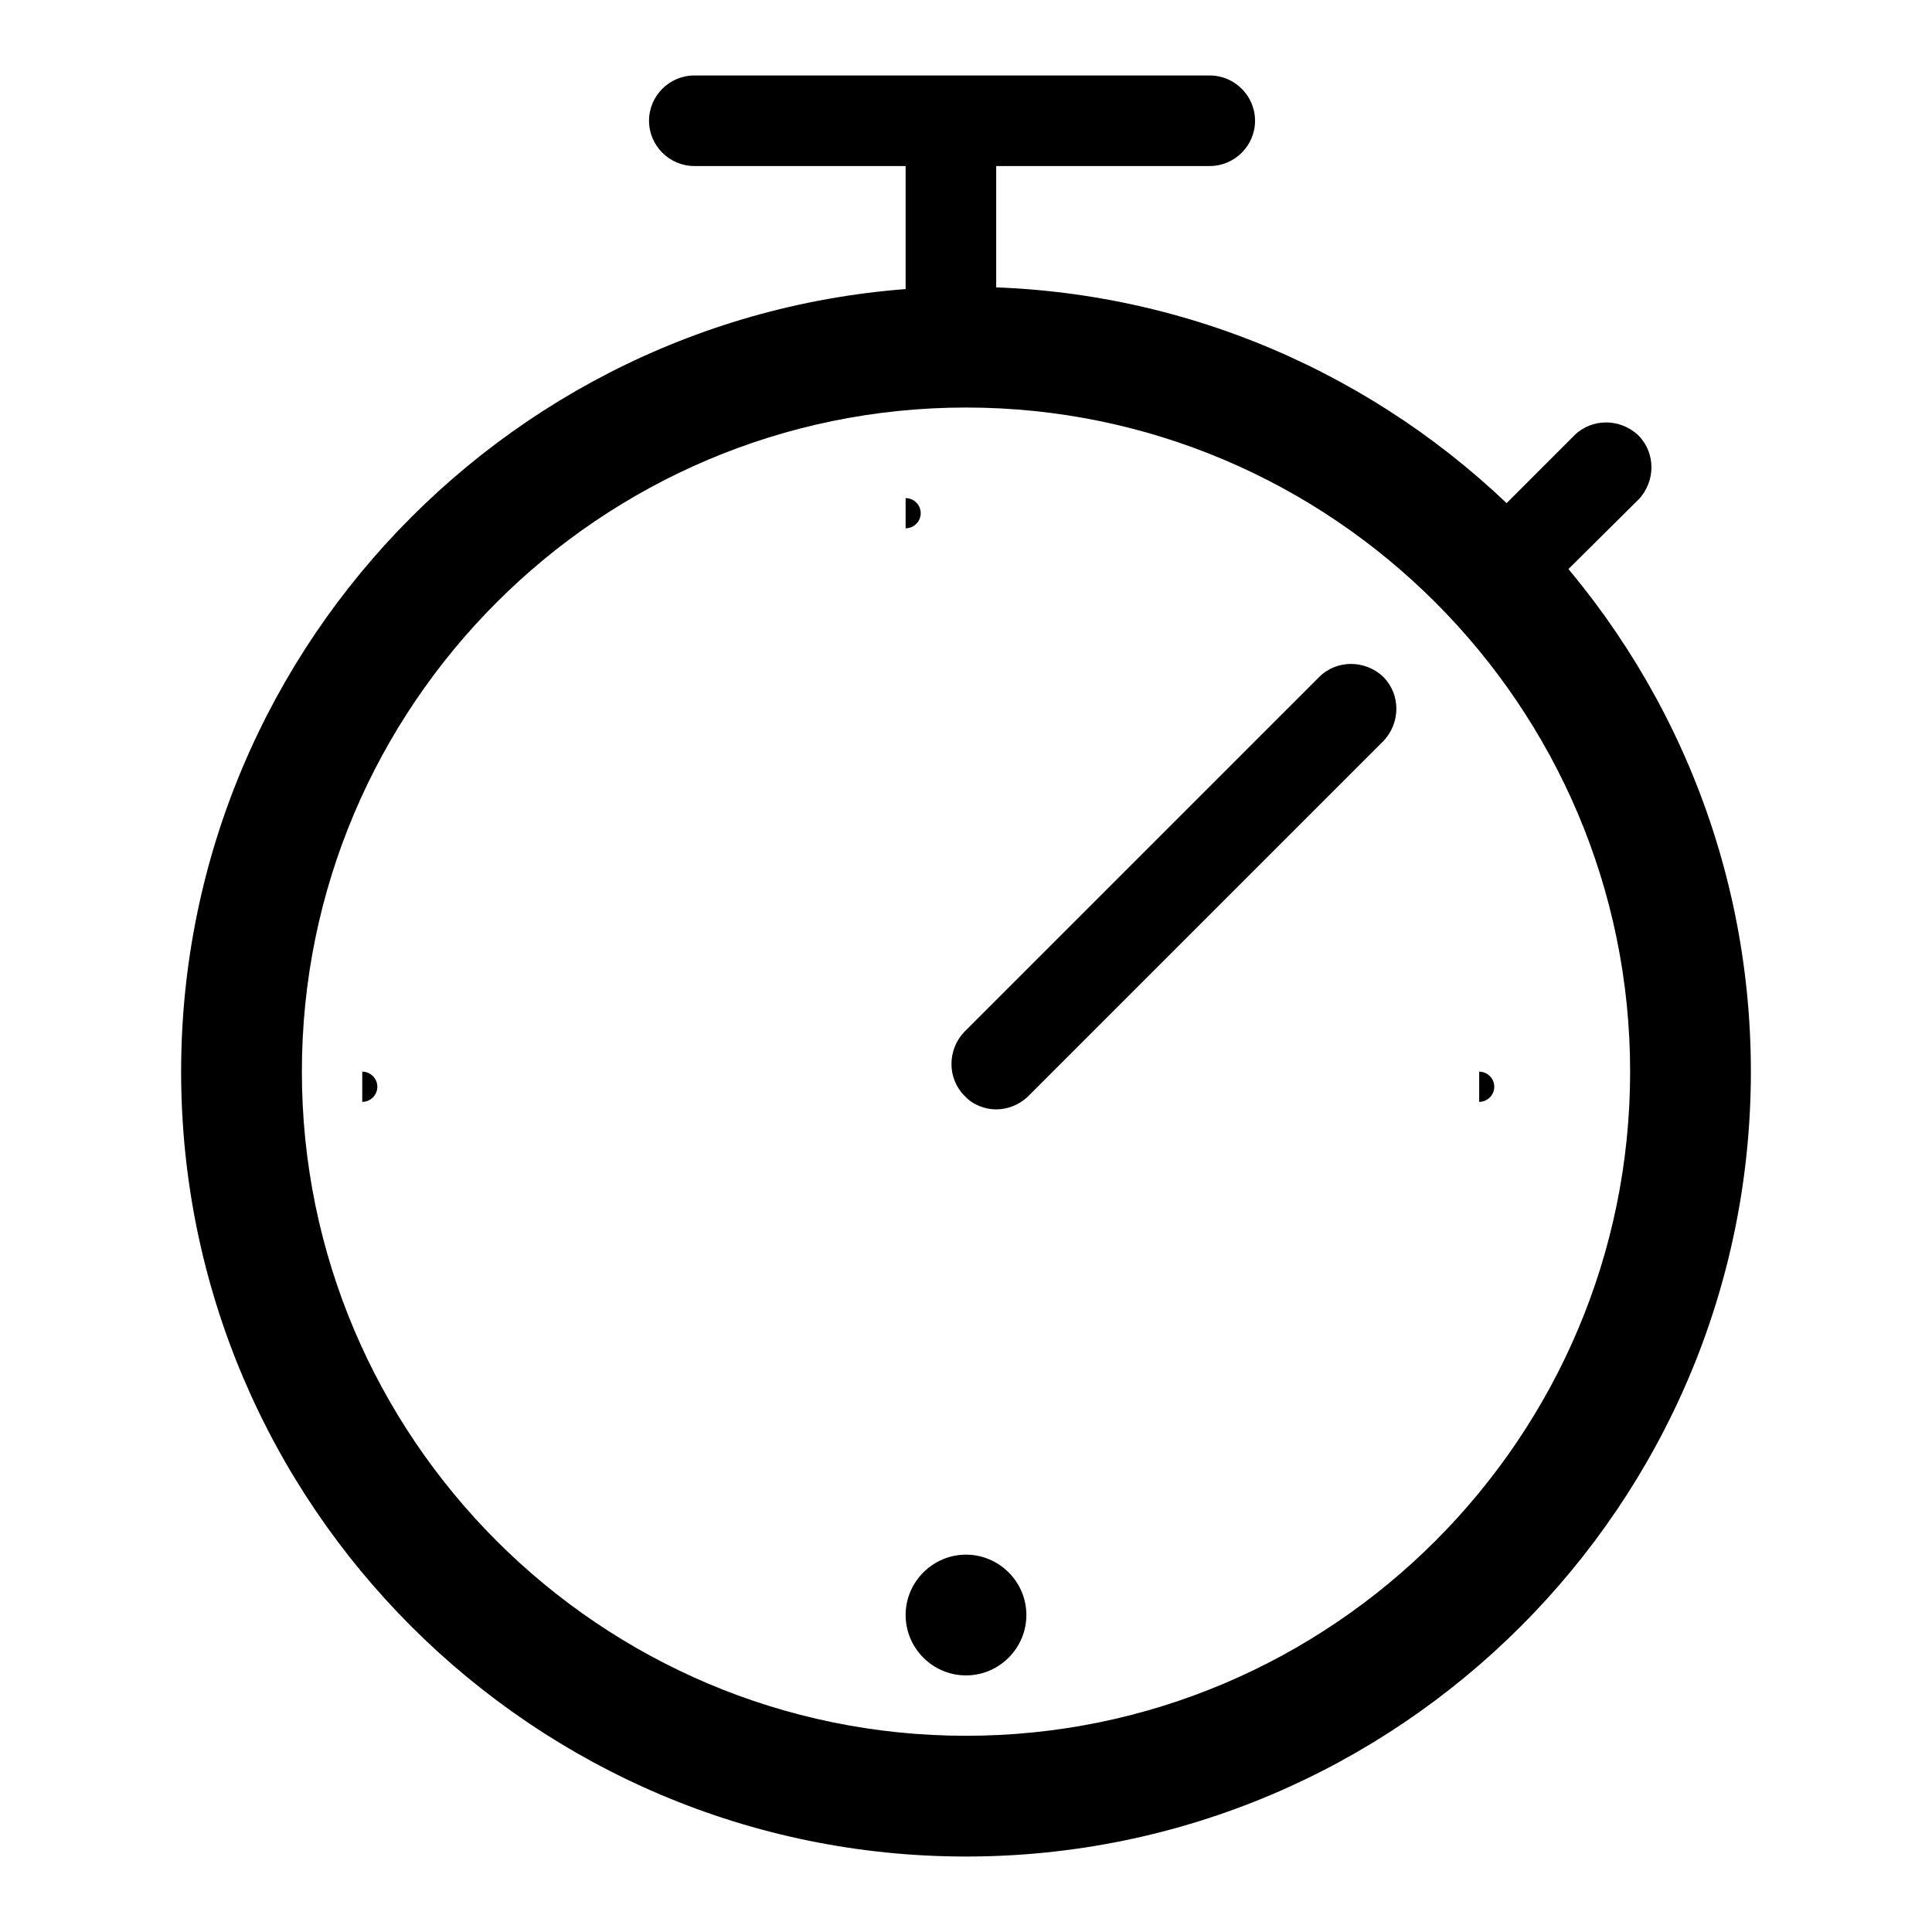
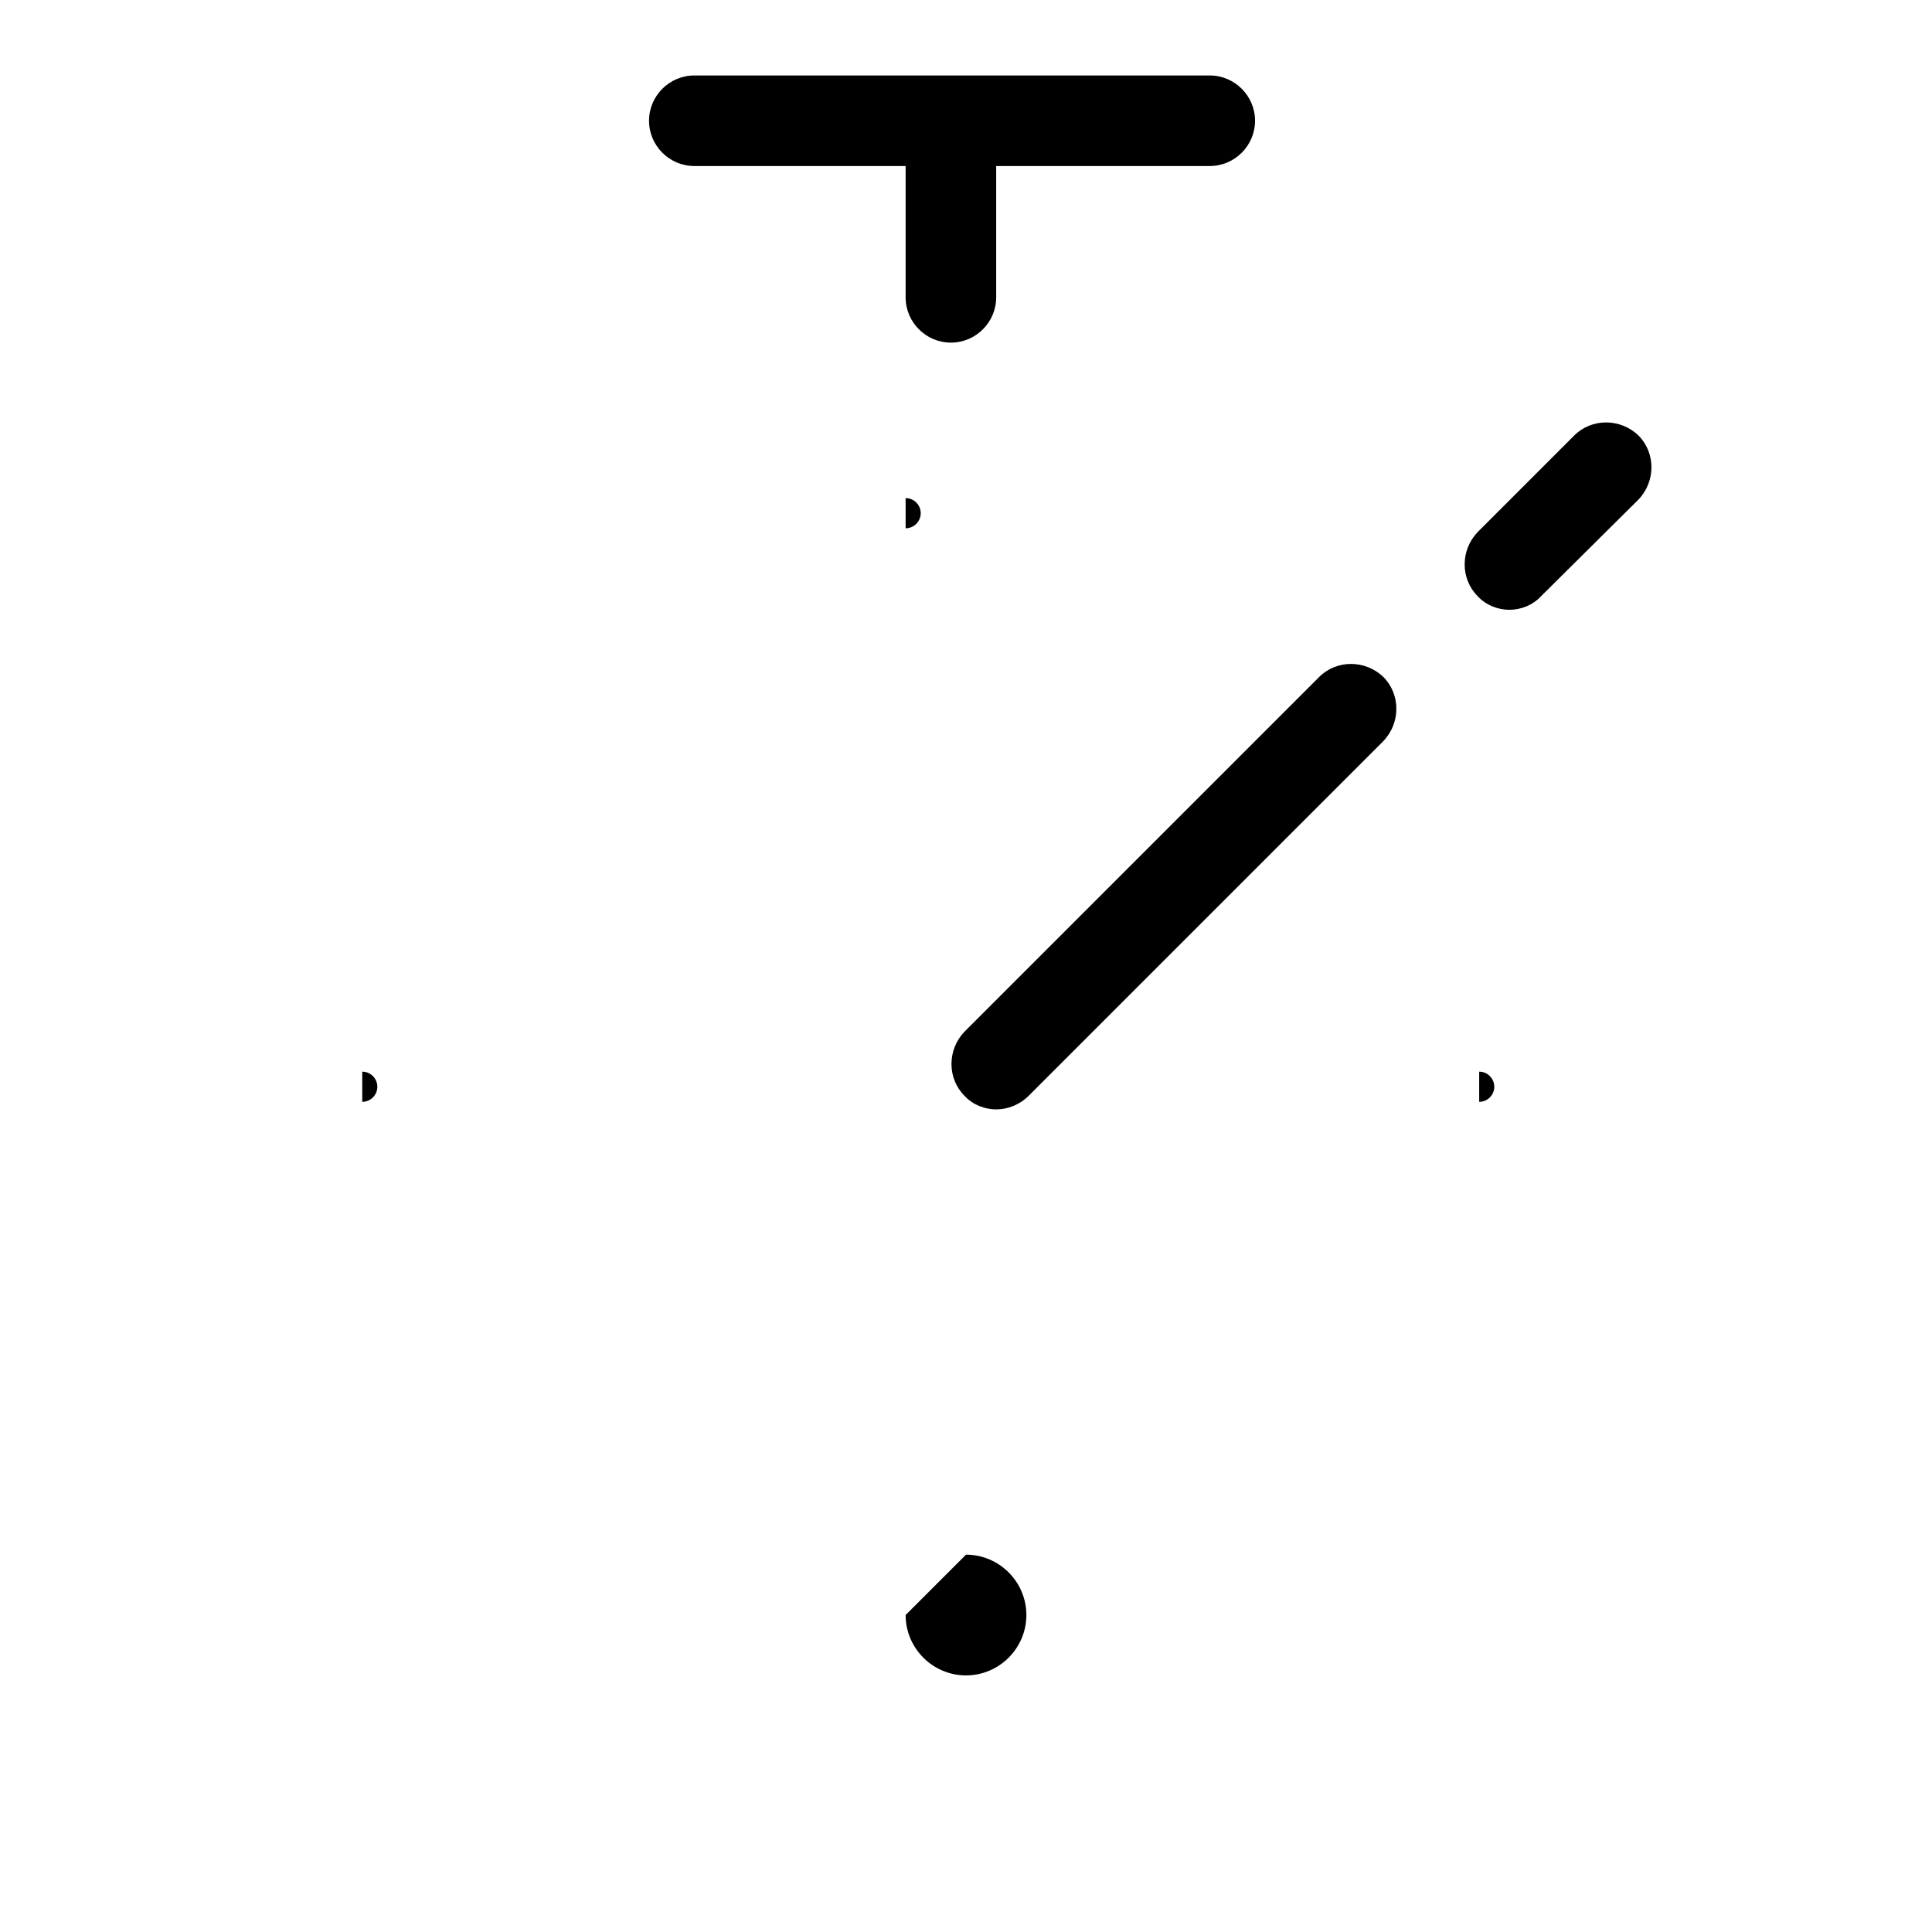
<svg xmlns="http://www.w3.org/2000/svg" version="1.1" x="0px" y="0px" viewBox="0 0 256 256" enable-background="new 0 0 256 256" xml:space="preserve">
  <g>
    <g>
-       <path fill="#000000" d="M128,246c-57.3,0-104-46.6-104-104C24,84.7,70.7,38,128,38c57.3,0,104,46.6,104,104C232,199.4,185.3,246,128,246z M128,54c-48.5,0-88,39.5-88,88c0,48.5,39.5,88,88,88s88-39.5,88-88C216,93.5,176.5,54,128,54z" />
      <path fill="#000000" d="M160.3,22H92c-3.3,0-6-2.7-6-6c0-3.3,2.7-6,6-6h68.3c3.3,0,6,2.7,6,6C166.3,19.3,163.6,22,160.3,22z" />
      <path fill="#000000" d="M200,80.8c-1.5,0-3.1-0.6-4.2-1.8c-2.3-2.3-2.3-6.1,0-8.5l12.8-12.8c2.3-2.3,6.1-2.3,8.5,0c2.3,2.3,2.3,6.1,0,8.5L204.2,79C203.1,80.2,201.5,80.8,200,80.8z" />
      <path fill="#000000" d="M132,147c-1.5,0-3.1-0.6-4.2-1.8c-2.3-2.3-2.3-6.1,0-8.5l47-47c2.3-2.3,6.1-2.3,8.5,0c2.3,2.3,2.3,6.1,0,8.5l-47,47C135.1,146.4,133.5,147,132,147z" />
      <path fill="#000000" d="M126,45.4c-3.3,0-6-2.7-6-6V21.8c0-3.3,2.7-6,6-6s6,2.7,6,6v17.6C132,42.7,129.3,45.4,126,45.4z" />
      <path fill="#000000" d="M120,66c1.1,0,2,0.9,2,2c0,1.1-0.9,2-2,2V66z" />
      <path fill="#000000" d="M48,142c1.1,0,2,0.9,2,2s-0.9,2-2,2V142z" />
-       <path fill="#000000" d="M120,214c0,4.4,3.6,8,8,8c4.4,0,8-3.6,8-8c0-4.4-3.6-8-8-8C123.6,206,120,209.6,120,214z" />
+       <path fill="#000000" d="M120,214c0,4.4,3.6,8,8,8c4.4,0,8-3.6,8-8c0-4.4-3.6-8-8-8z" />
      <path fill="#000000" d="M196,142c1.1,0,2,0.9,2,2s-0.9,2-2,2V142z" />
    </g>
  </g>
</svg>